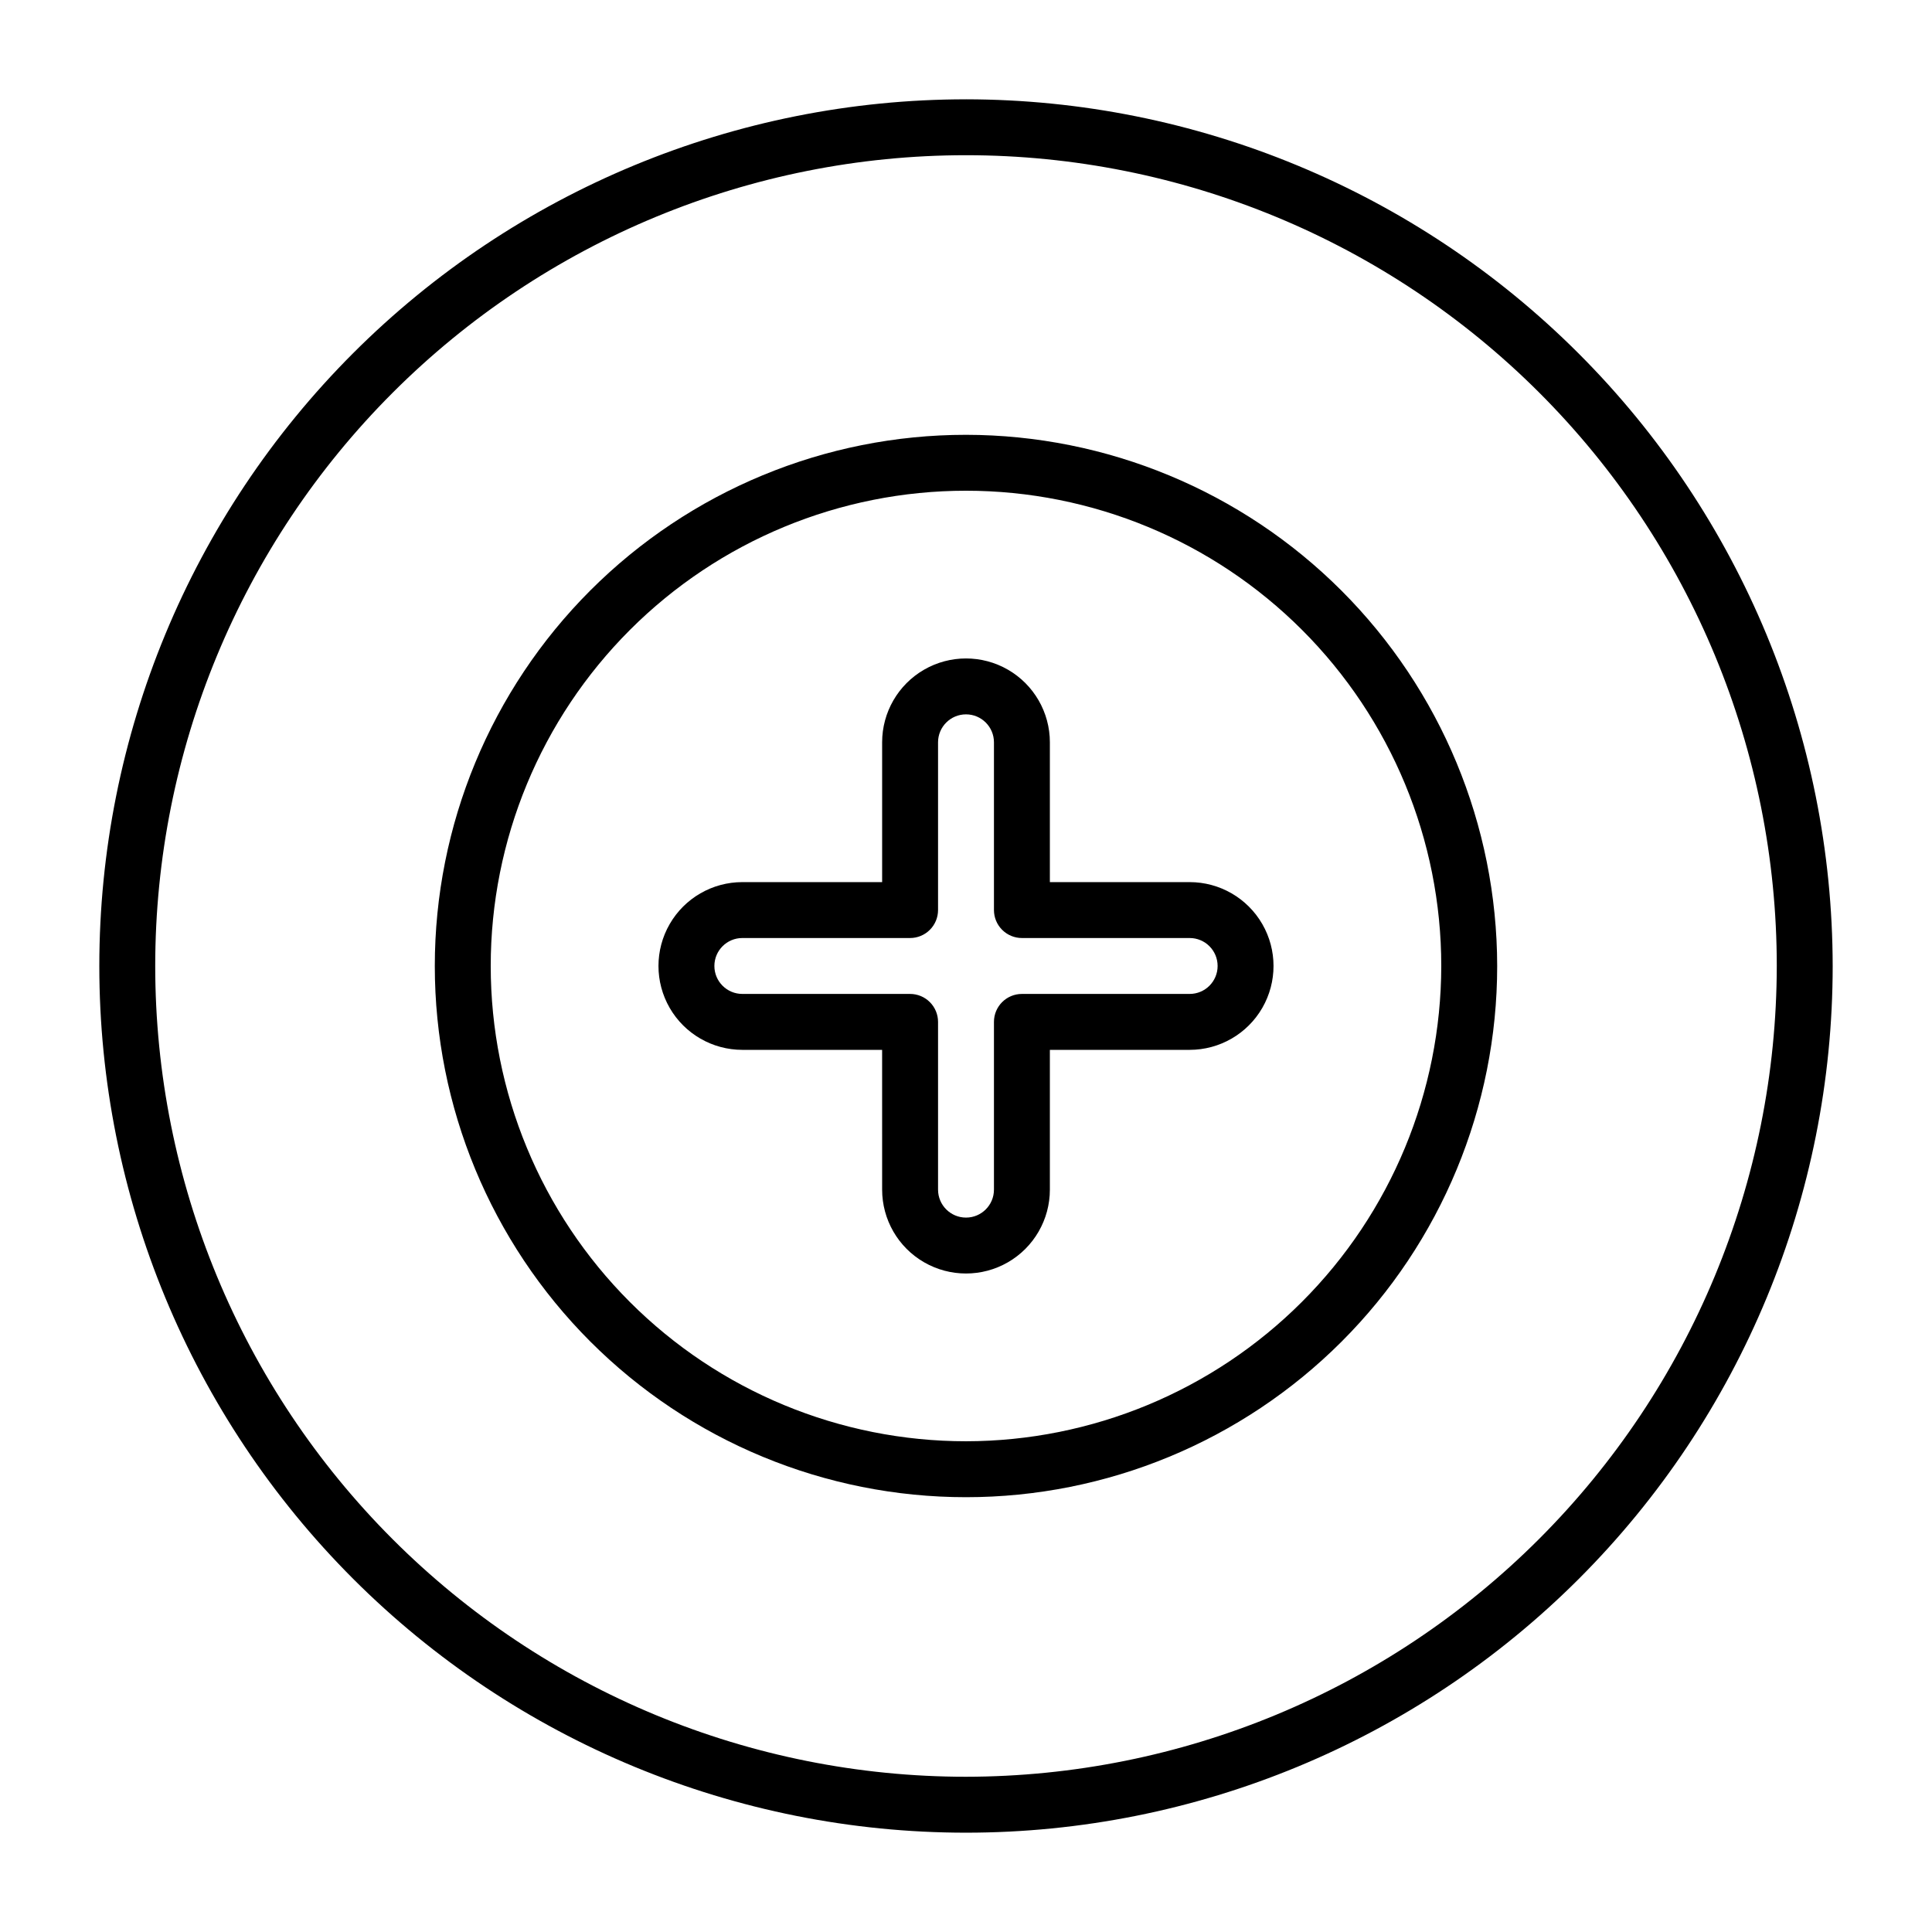
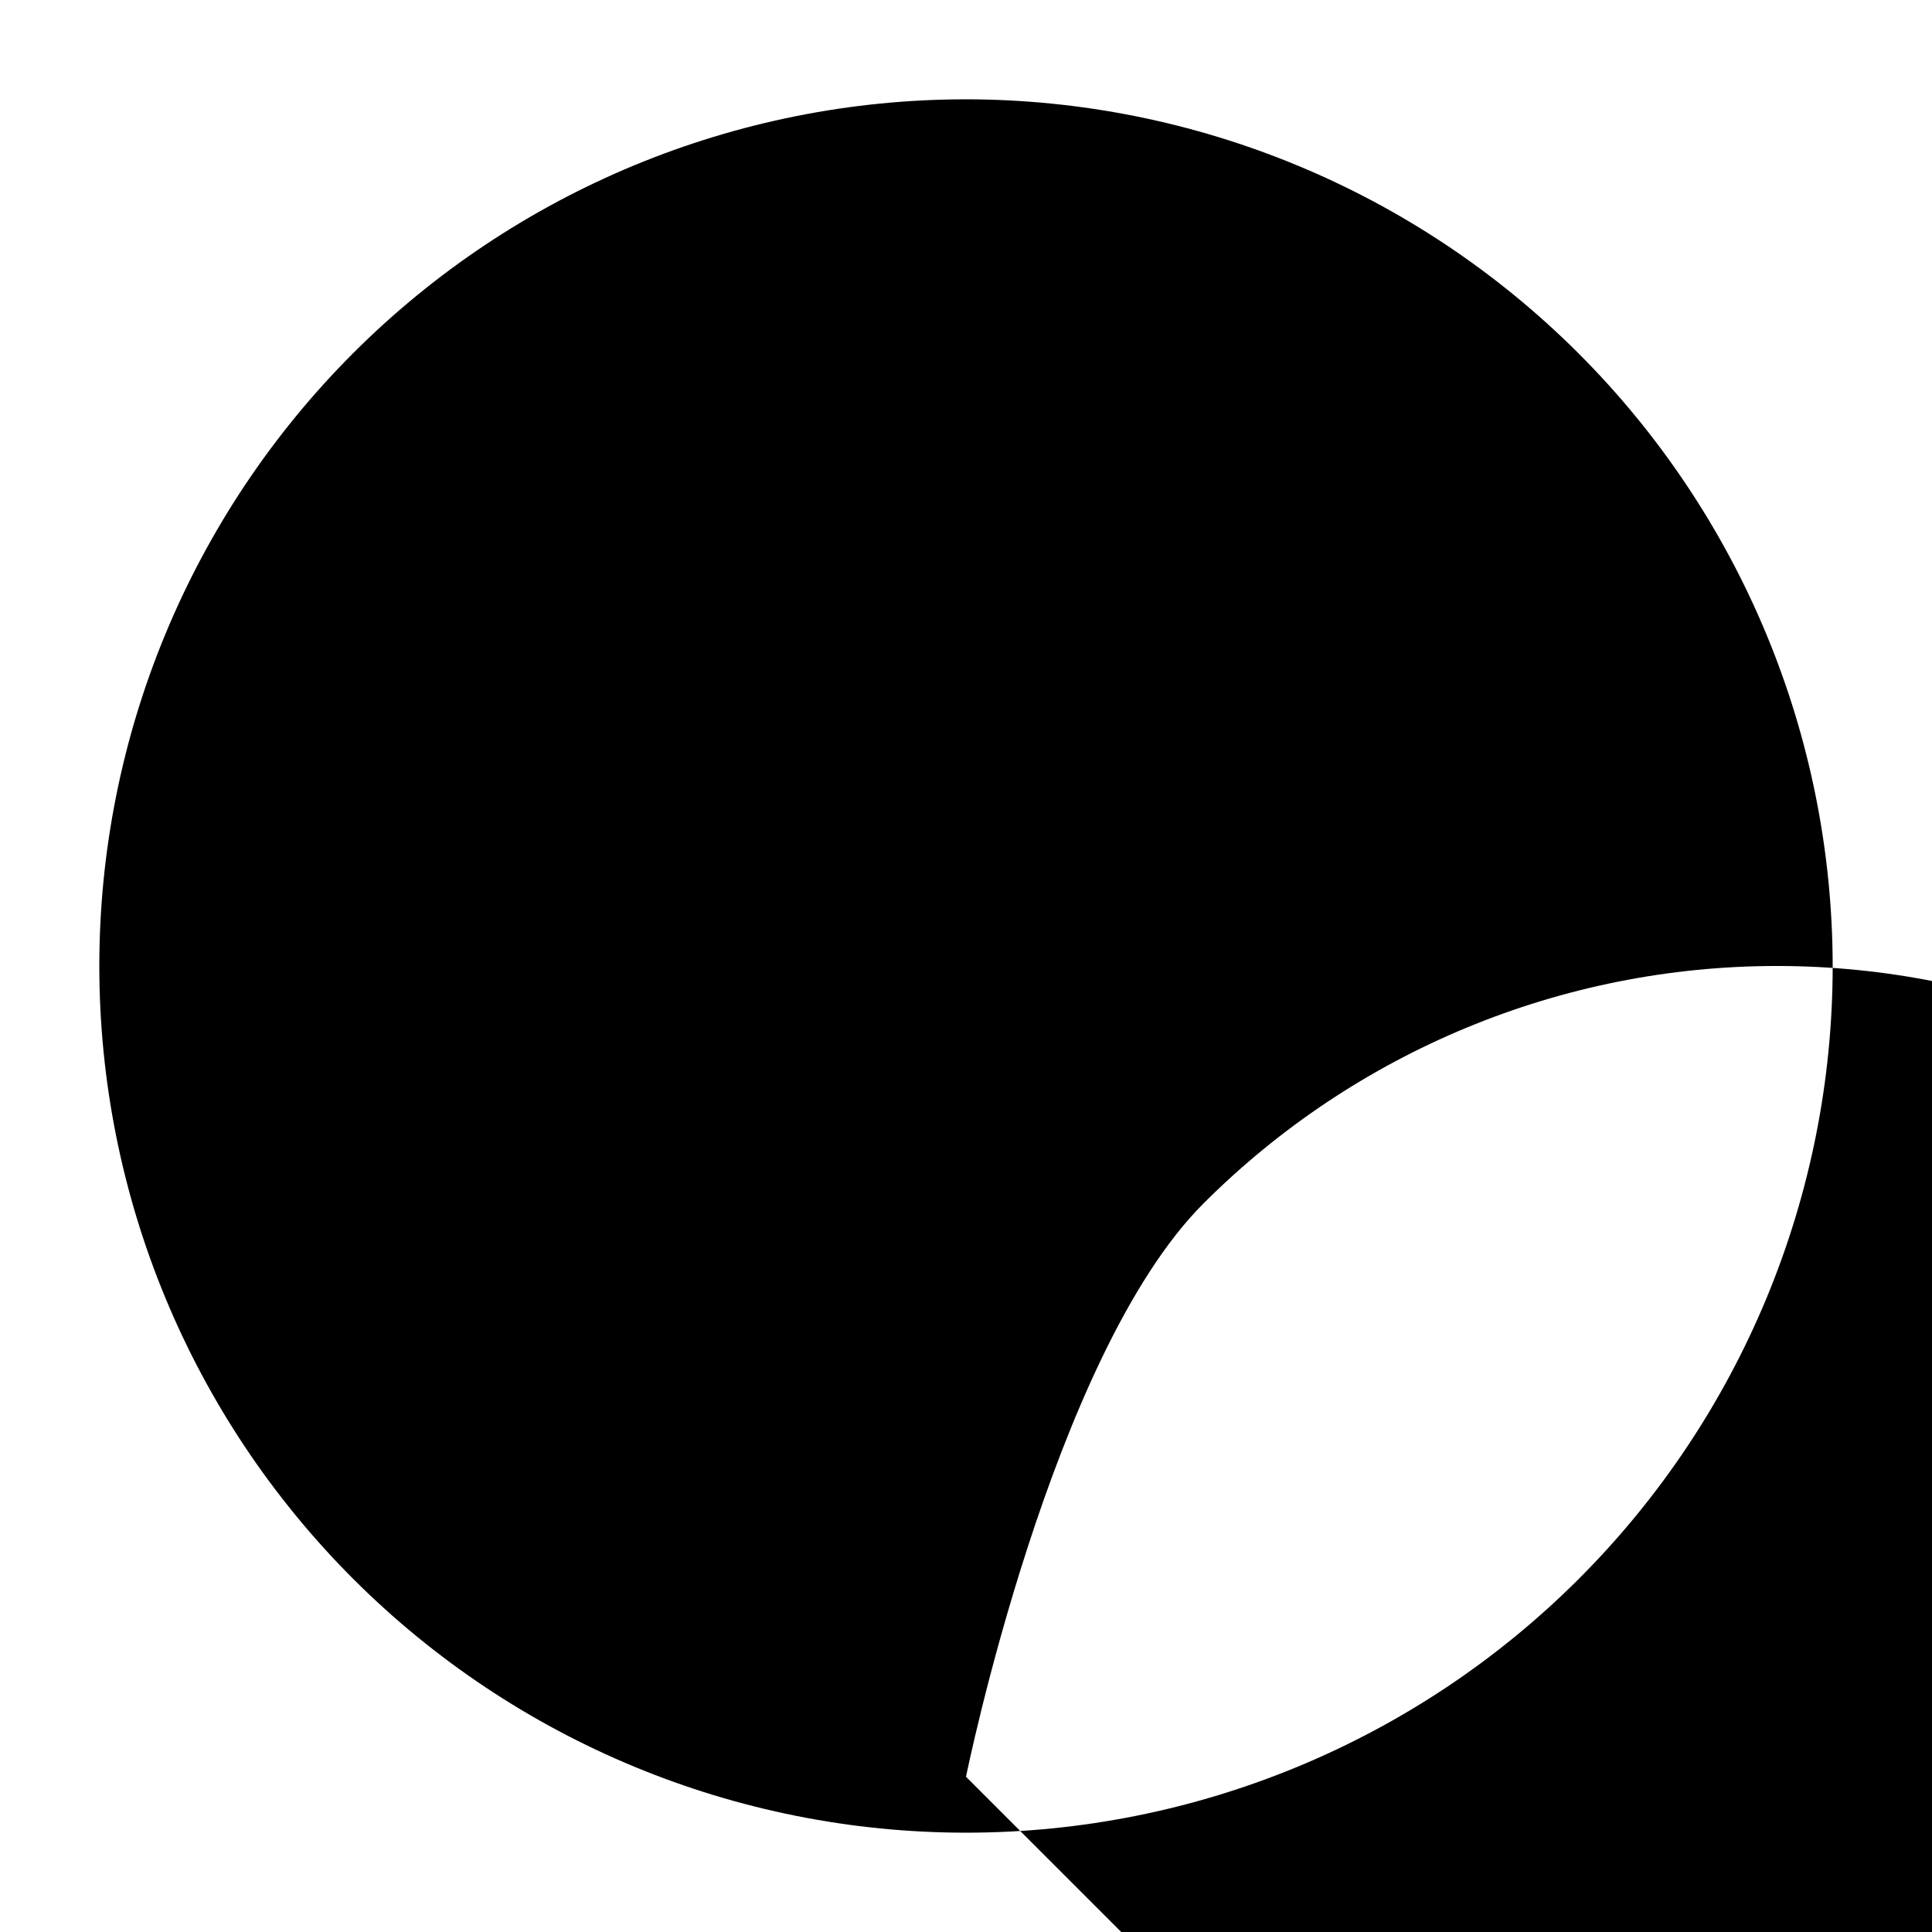
<svg xmlns="http://www.w3.org/2000/svg" fill="#000000" width="800px" height="800px" version="1.1" viewBox="144 144 512 512">
  <g>
-     <path d="m400 259.23c-37.336 0-73.141 14.832-99.543 41.23-26.398 26.402-41.23 62.207-41.23 99.543 0 37.332 14.832 73.137 41.23 99.539 26.402 26.398 62.207 41.23 99.543 41.23 37.332 0 73.137-14.832 99.539-41.23 26.398-26.402 41.23-62.207 41.23-99.539-0.043-37.324-14.891-73.102-41.277-99.492-26.391-26.391-62.172-41.238-99.492-41.281zm0 266.72c-33.406 0-65.441-13.27-89.062-36.891-23.621-23.617-36.891-55.656-36.891-89.059 0-33.406 13.27-65.441 36.891-89.062s55.656-36.891 89.062-36.891c33.402 0 65.441 13.27 89.059 36.891 23.621 23.621 36.891 55.656 36.891 89.062-0.039 33.391-13.32 65.406-36.934 89.016-23.609 23.613-55.625 36.895-89.016 36.934z" />
    <path d="m459.27 377.77h-37.043v-37.047c0-7.941-4.238-15.277-11.113-19.25-6.879-3.969-15.352-3.969-22.227 0-6.879 3.973-11.113 11.309-11.113 19.25v37.043l-37.047 0.004c-7.941 0-15.277 4.234-19.25 11.113-3.969 6.875-3.969 15.348 0 22.227 3.973 6.875 11.309 11.113 19.25 11.113h37.043l0.004 37.043c0 7.941 4.234 15.277 11.113 19.25 6.875 3.969 15.348 3.969 22.227 0 6.875-3.973 11.113-11.309 11.113-19.25v-37.043h37.043c7.941 0 15.277-4.238 19.25-11.113 3.969-6.879 3.969-15.352 0-22.227-3.973-6.879-11.309-11.113-19.25-11.113zm0 29.637-44.453-0.004c-4.094 0-7.41 3.316-7.41 7.41v44.453c0 4.094-3.316 7.41-7.406 7.41-4.094 0-7.41-3.316-7.41-7.41v-44.453c0-1.965-0.781-3.848-2.172-5.238-1.387-1.391-3.273-2.172-5.238-2.172h-44.453c-4.09 0-7.41-3.316-7.41-7.406 0-4.094 3.32-7.41 7.41-7.41h44.453c1.965 0 3.852-0.781 5.238-2.172 1.391-1.387 2.172-3.273 2.172-5.238v-44.453c0-4.09 3.316-7.41 7.41-7.41 4.09 0 7.406 3.32 7.406 7.41v44.453c0 1.965 0.781 3.852 2.172 5.238 1.391 1.391 3.273 2.172 5.238 2.172h44.453c4.094 0 7.41 3.316 7.41 7.41 0 4.09-3.316 7.406-7.41 7.406z" />
-     <path d="m400 170.32c-60.914 0-119.34 24.199-162.41 67.27-43.07 43.074-67.27 101.5-67.27 162.41s24.199 119.33 67.27 162.41c43.074 43.07 101.5 67.27 162.41 67.27s119.33-24.199 162.41-67.27c43.07-43.074 67.27-101.49 67.27-162.41-0.066-60.895-24.285-119.28-67.344-162.34-43.059-43.059-101.44-67.277-162.33-67.344zm0 444.54c-56.984 0-111.64-22.637-151.93-62.934-40.293-40.293-62.934-94.941-62.934-151.93s22.641-111.64 62.934-151.93c40.293-40.293 94.945-62.934 151.93-62.934s111.63 22.641 151.93 62.934c40.297 40.293 62.934 94.945 62.934 151.93-0.066 56.961-22.727 111.57-63.004 151.86-40.281 40.277-94.895 62.938-151.86 63.004z" />
+     <path d="m400 170.32c-60.914 0-119.34 24.199-162.41 67.27-43.07 43.074-67.27 101.5-67.27 162.41s24.199 119.33 67.27 162.41c43.074 43.07 101.5 67.27 162.41 67.27s119.33-24.199 162.41-67.27c43.07-43.074 67.27-101.49 67.27-162.41-0.066-60.895-24.285-119.28-67.344-162.34-43.059-43.059-101.44-67.277-162.33-67.344zm0 444.54s22.641-111.64 62.934-151.93c40.293-40.293 94.945-62.934 151.93-62.934s111.63 22.641 151.93 62.934c40.297 40.293 62.934 94.945 62.934 151.93-0.066 56.961-22.727 111.57-63.004 151.86-40.281 40.277-94.895 62.938-151.86 63.004z" />
  </g>
</svg>